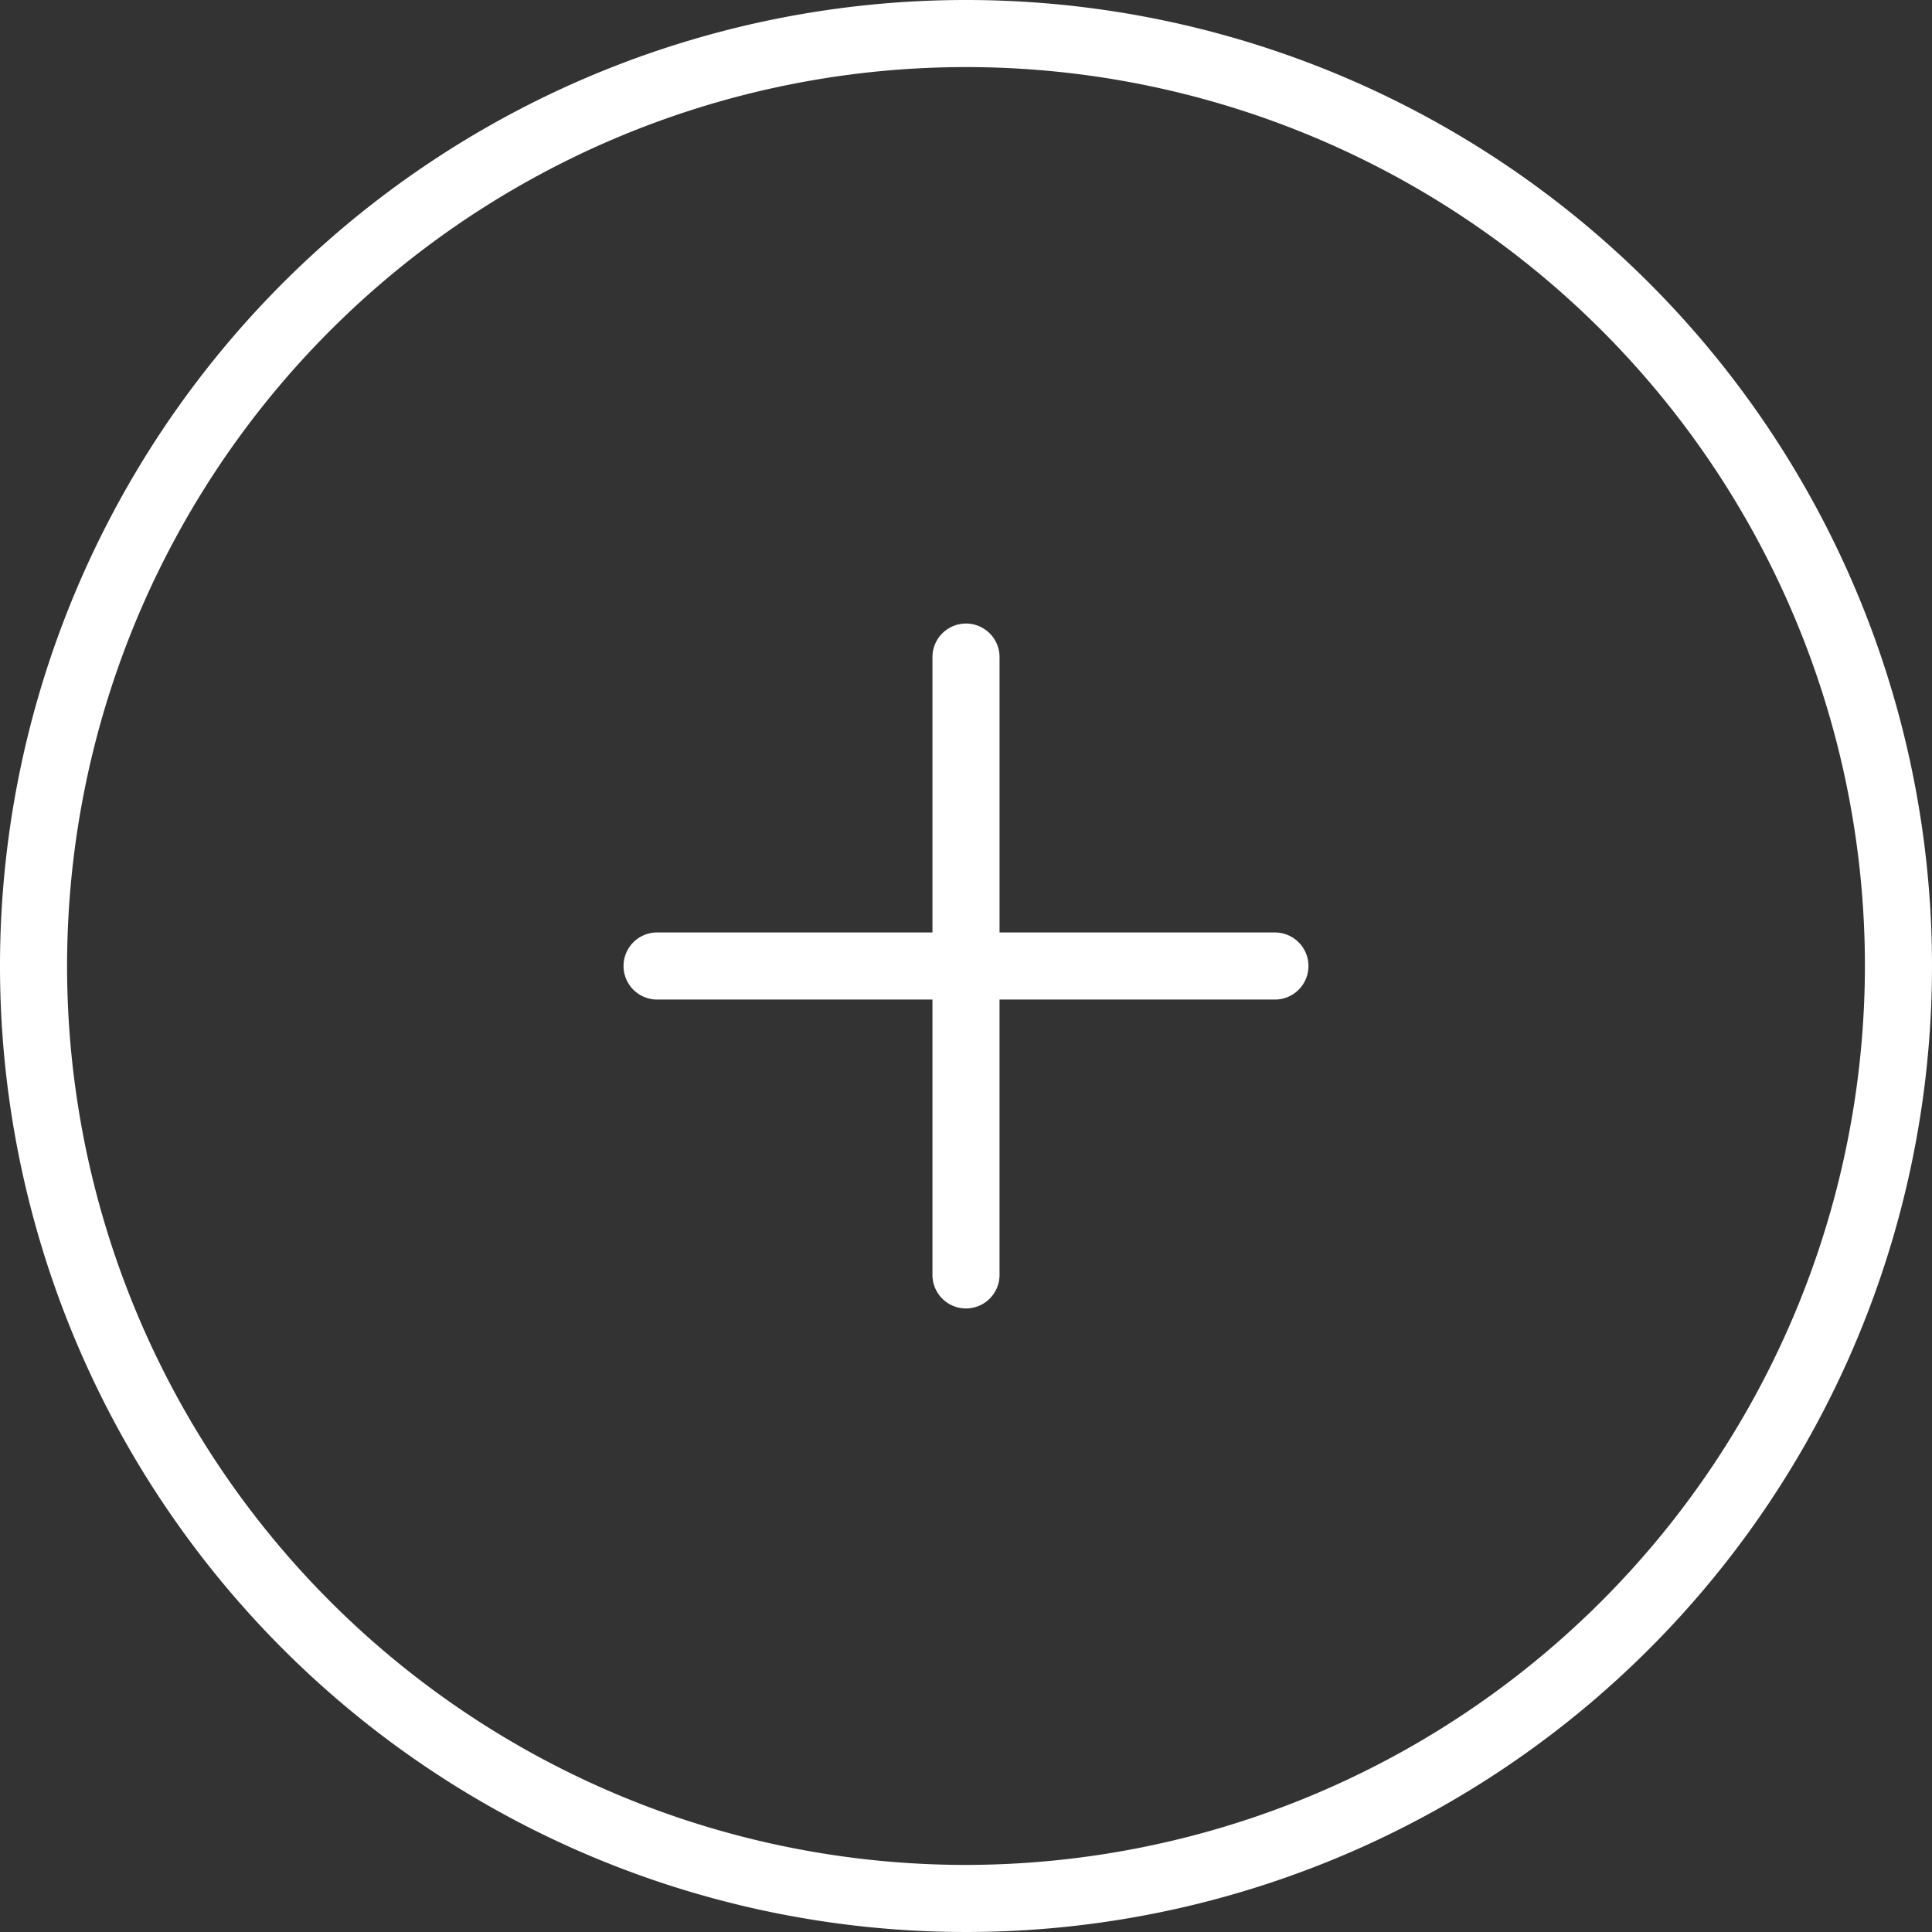
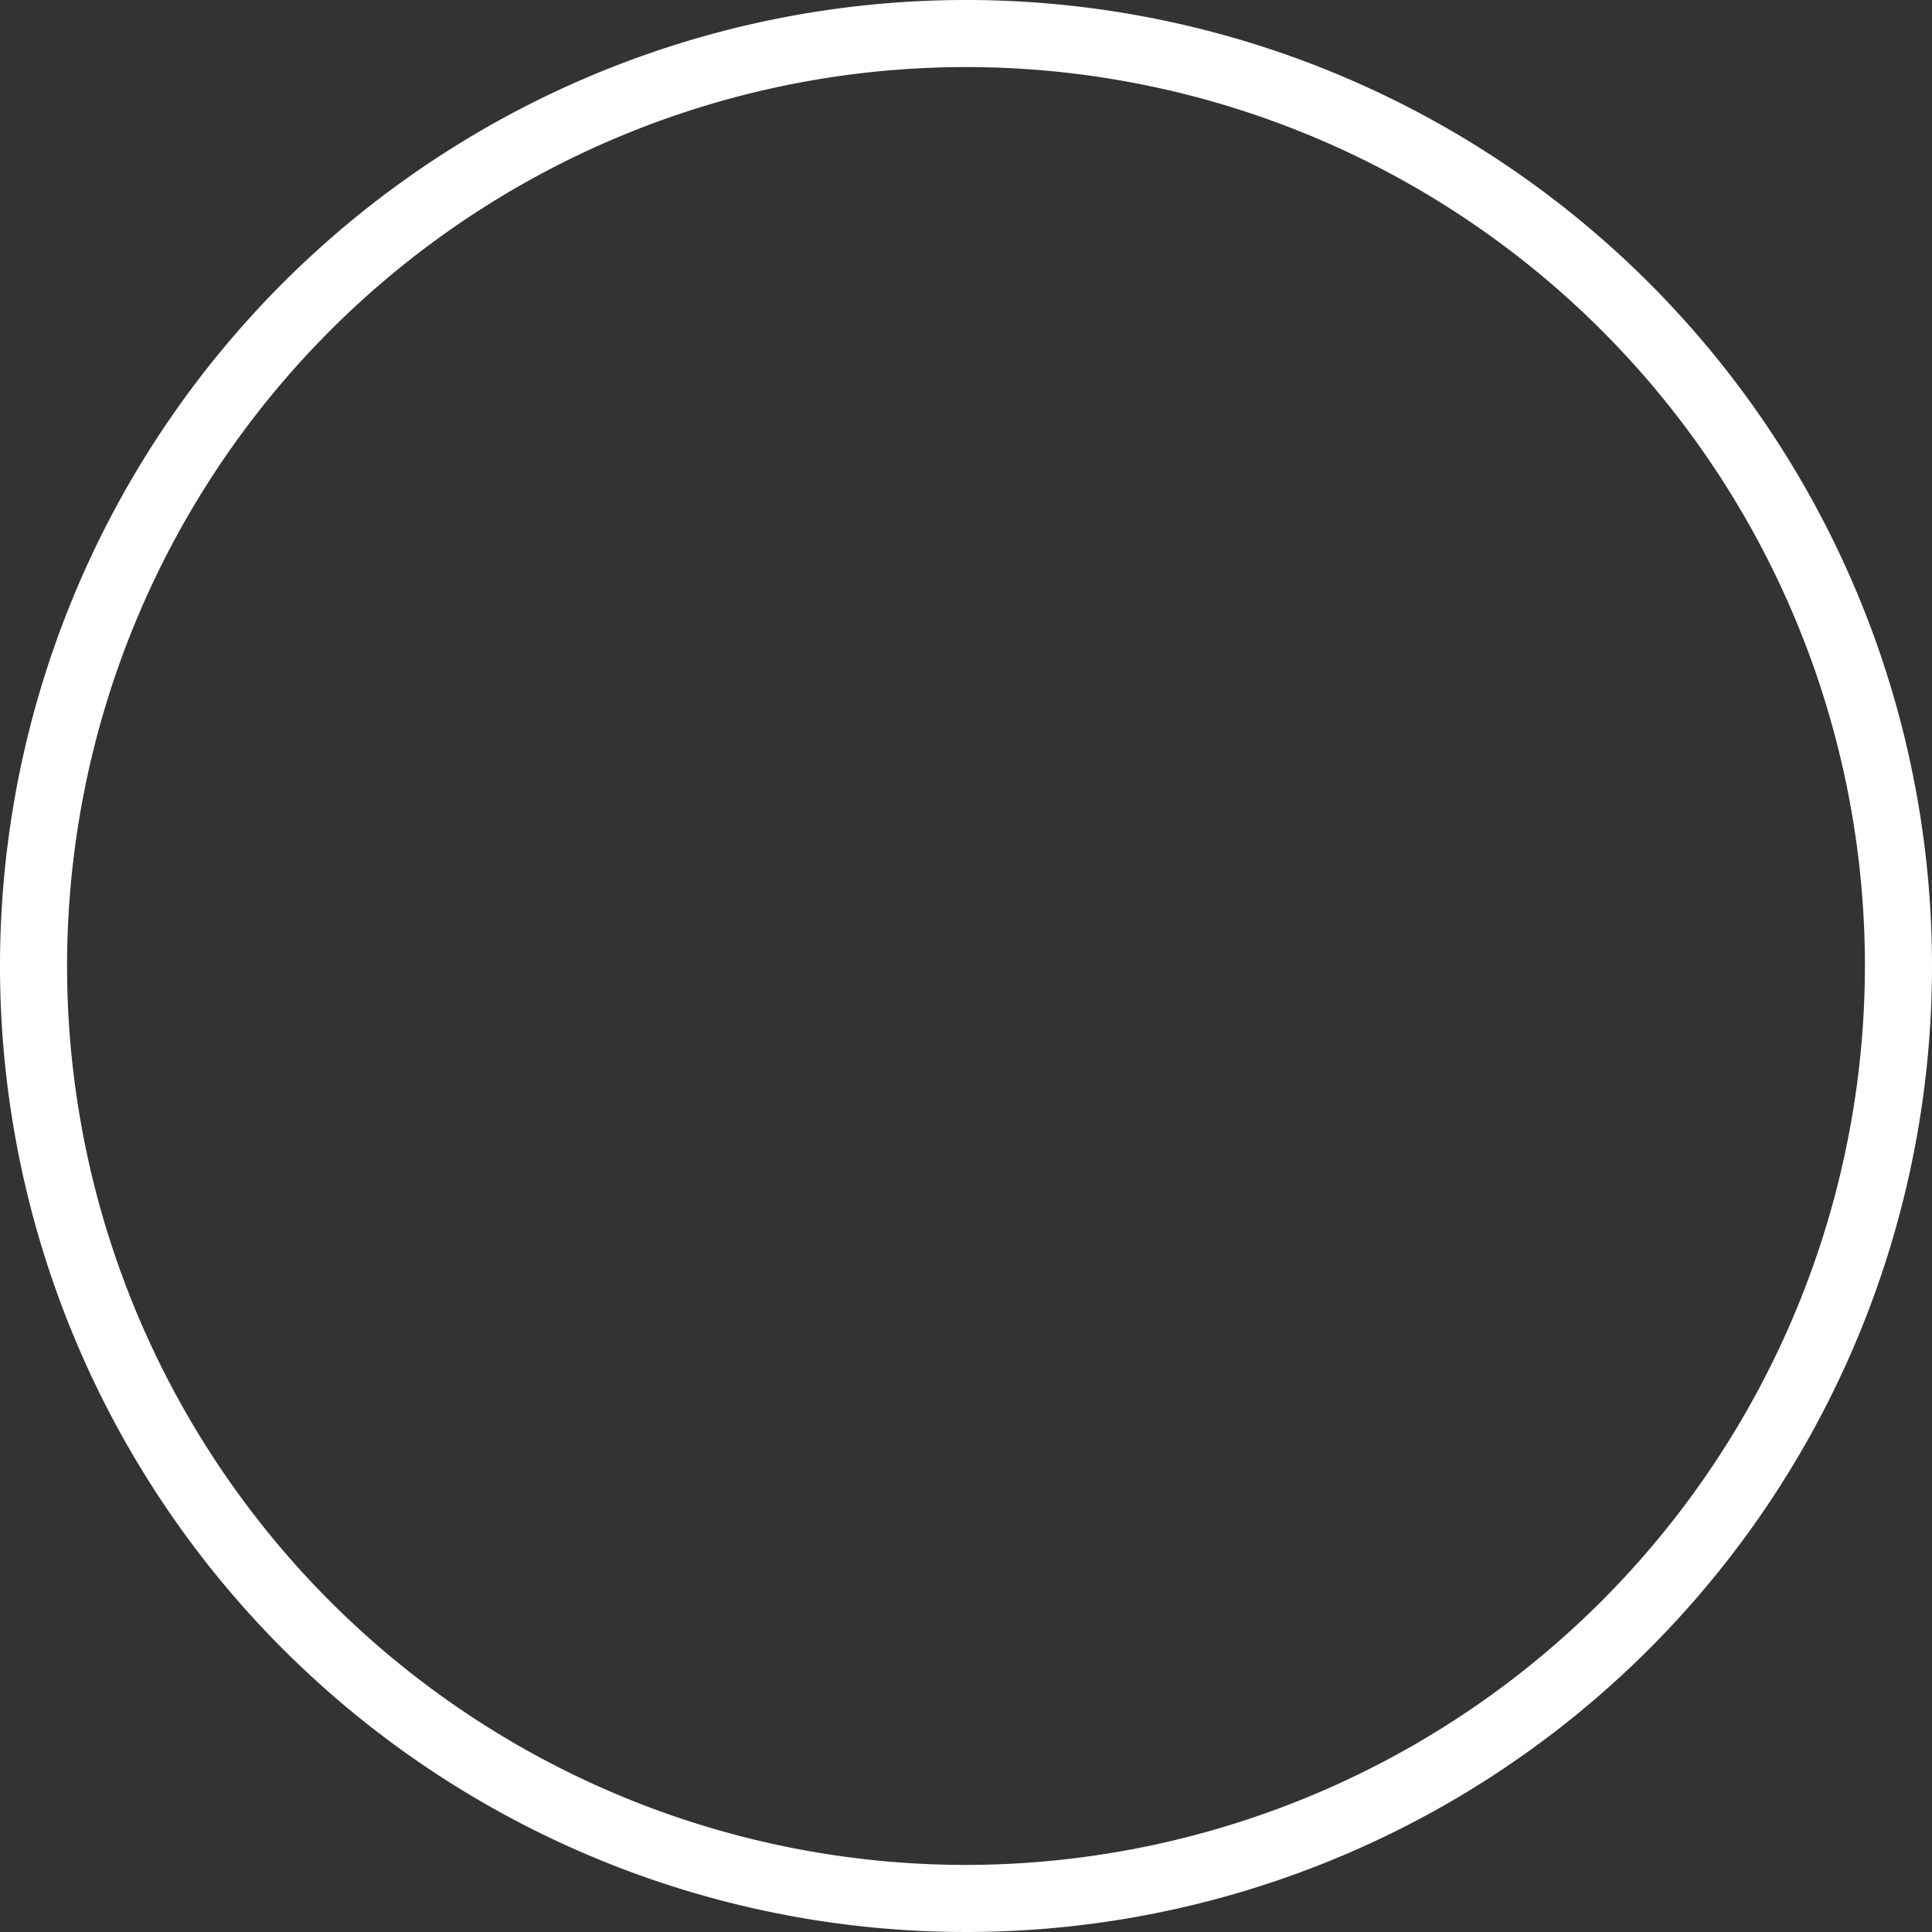
<svg xmlns="http://www.w3.org/2000/svg" id="Layer_1" data-name="Layer 1" viewBox="0 0 144 144">
  <rect x="0" y="0" width="144" height="144" fill="#333333" stroke="none" />
  <defs>
    <style>.cls-1{fill:#fff;}</style>
  </defs>
  <title>icon_more</title>
  <path class="cls-1" d="M108.488,36.052a72,72,0,1,0,72,72A72,72,0,0,0,108.488,36.052Zm0,139a67,67,0,1,1,67-67A67.076,67.076,0,0,1,108.488,175.052Z" transform="translate(-36.488 -36.052)" />
-   <path class="cls-1" d="M131.513,105.552H110.988V85.027a2.5,2.5,0,0,0-5,0v20.525H85.463a2.5,2.5,0,0,0,0,5h20.524v20.524a2.5,2.5,0,0,0,5,0V110.553H131.513a2.5,2.5,0,0,0,0-5Z" transform="translate(-36.488 -36.052)" />
</svg>